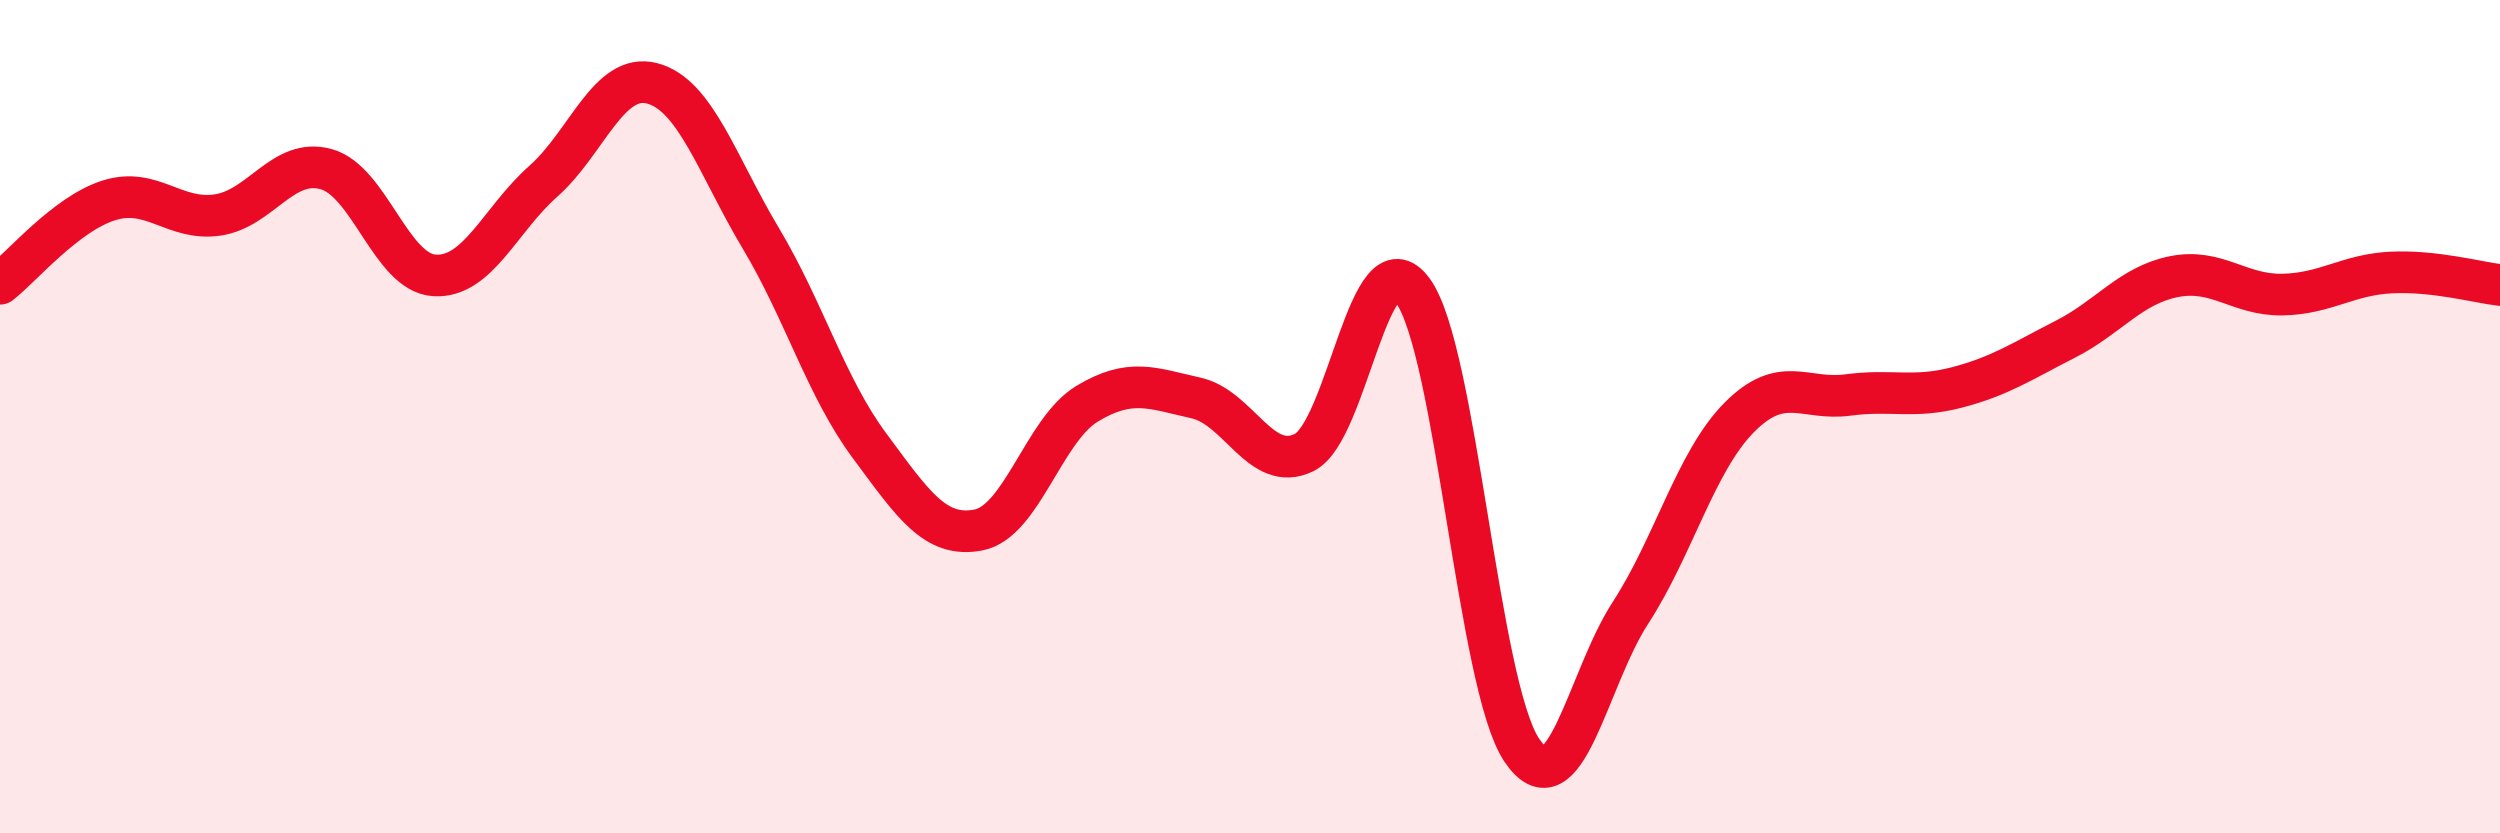
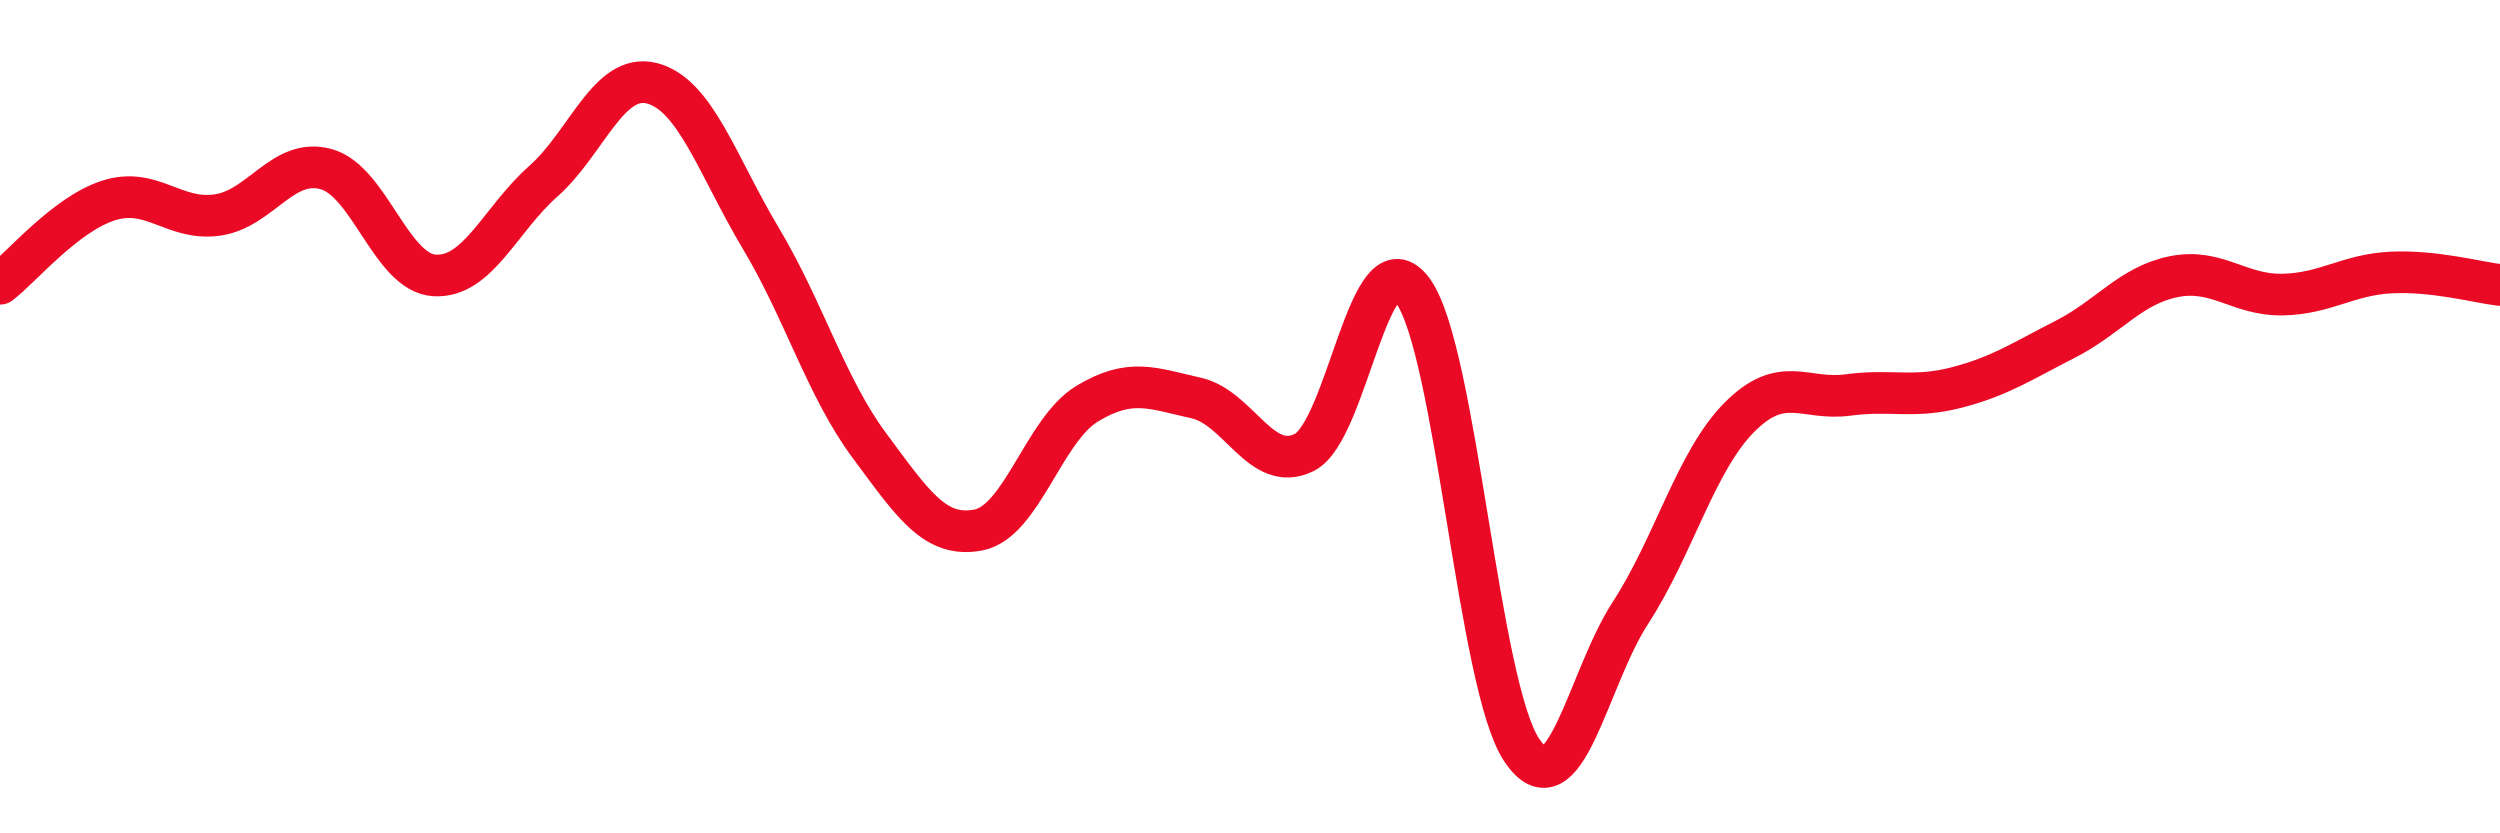
<svg xmlns="http://www.w3.org/2000/svg" width="60" height="20" viewBox="0 0 60 20">
-   <path d="M 0,6.81 C 0.52,6.41 1.57,5.14 2.61,4.81 C 3.65,4.48 4.18,5.31 5.22,5.16 C 6.26,5.01 6.79,3.77 7.83,4.06 C 8.87,4.35 9.39,6.55 10.43,6.61 C 11.47,6.67 12,5.27 13.04,4.35 C 14.08,3.43 14.61,1.73 15.65,2 C 16.69,2.27 17.22,3.98 18.26,5.72 C 19.3,7.46 19.83,9.3 20.87,10.7 C 21.91,12.1 22.44,12.92 23.48,12.72 C 24.52,12.52 25.05,10.32 26.09,9.69 C 27.13,9.06 27.66,9.32 28.7,9.55 C 29.74,9.78 30.26,11.37 31.3,10.86 C 32.34,10.35 32.87,5.55 33.91,6.98 C 34.95,8.41 35.48,16.45 36.52,18 C 37.56,19.55 38.09,16.31 39.13,14.71 C 40.17,13.11 40.7,11.07 41.74,10.02 C 42.78,8.97 43.31,9.62 44.35,9.48 C 45.39,9.34 45.92,9.57 46.96,9.3 C 48,9.03 48.53,8.67 49.57,8.14 C 50.61,7.61 51.13,6.85 52.17,6.64 C 53.21,6.43 53.74,7.09 54.78,7.07 C 55.82,7.05 56.35,6.59 57.39,6.54 C 58.43,6.49 59.48,6.78 60,6.84L60 20L0 20Z" fill="#EB0A25" opacity="0.1" stroke-linecap="round" stroke-linejoin="round" />
  <path d="M 0,6.81 C 0.52,6.41 1.57,5.14 2.61,4.81 C 3.65,4.48 4.18,5.31 5.22,5.16 C 6.26,5.01 6.79,3.77 7.83,4.06 C 8.87,4.35 9.39,6.55 10.43,6.61 C 11.47,6.67 12,5.27 13.04,4.35 C 14.08,3.43 14.61,1.73 15.65,2 C 16.69,2.27 17.22,3.98 18.26,5.72 C 19.3,7.46 19.83,9.3 20.87,10.7 C 21.91,12.1 22.44,12.92 23.48,12.72 C 24.52,12.52 25.05,10.32 26.09,9.69 C 27.13,9.06 27.66,9.32 28.7,9.55 C 29.74,9.78 30.26,11.37 31.3,10.86 C 32.34,10.35 32.87,5.55 33.91,6.98 C 34.95,8.41 35.48,16.45 36.52,18 C 37.56,19.55 38.09,16.31 39.13,14.71 C 40.17,13.11 40.7,11.07 41.74,10.02 C 42.78,8.97 43.31,9.62 44.35,9.48 C 45.39,9.34 45.92,9.57 46.96,9.3 C 48,9.03 48.53,8.67 49.57,8.14 C 50.61,7.61 51.13,6.85 52.17,6.64 C 53.21,6.43 53.74,7.09 54.78,7.07 C 55.82,7.05 56.35,6.59 57.39,6.54 C 58.43,6.49 59.48,6.78 60,6.84" stroke="#EB0A25" stroke-width="1" fill="none" stroke-linecap="round" stroke-linejoin="round" />
</svg>